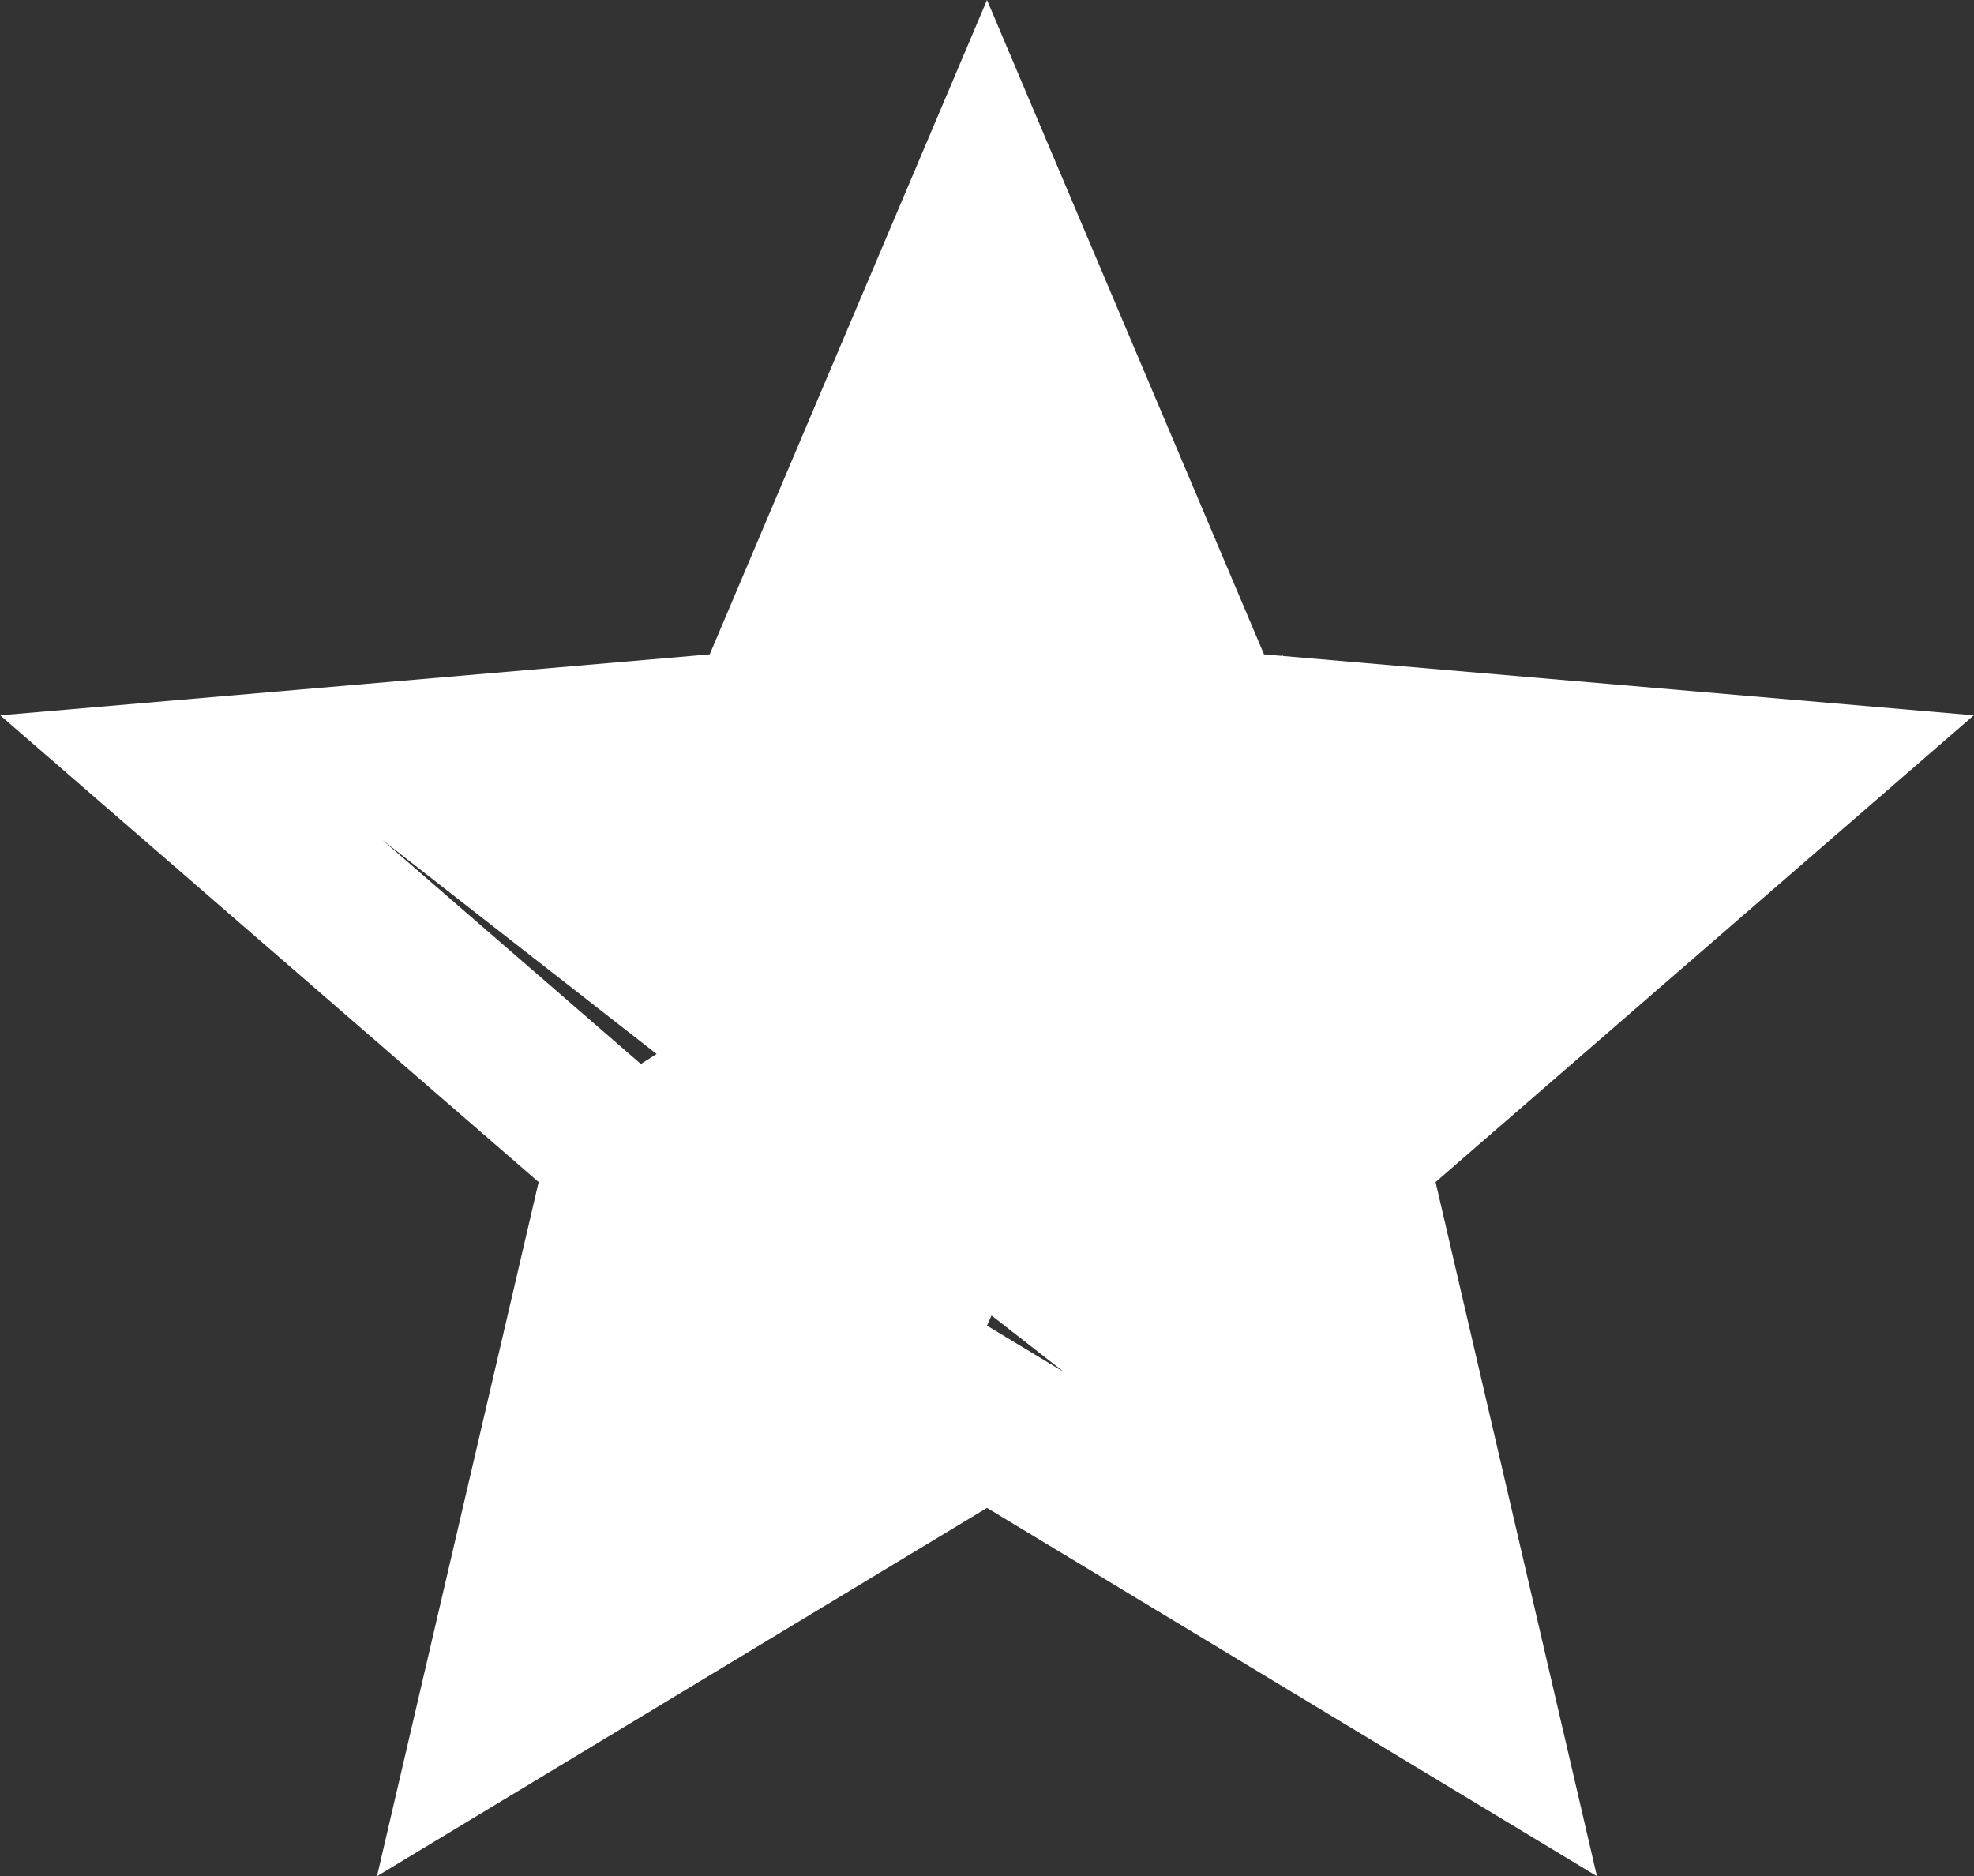
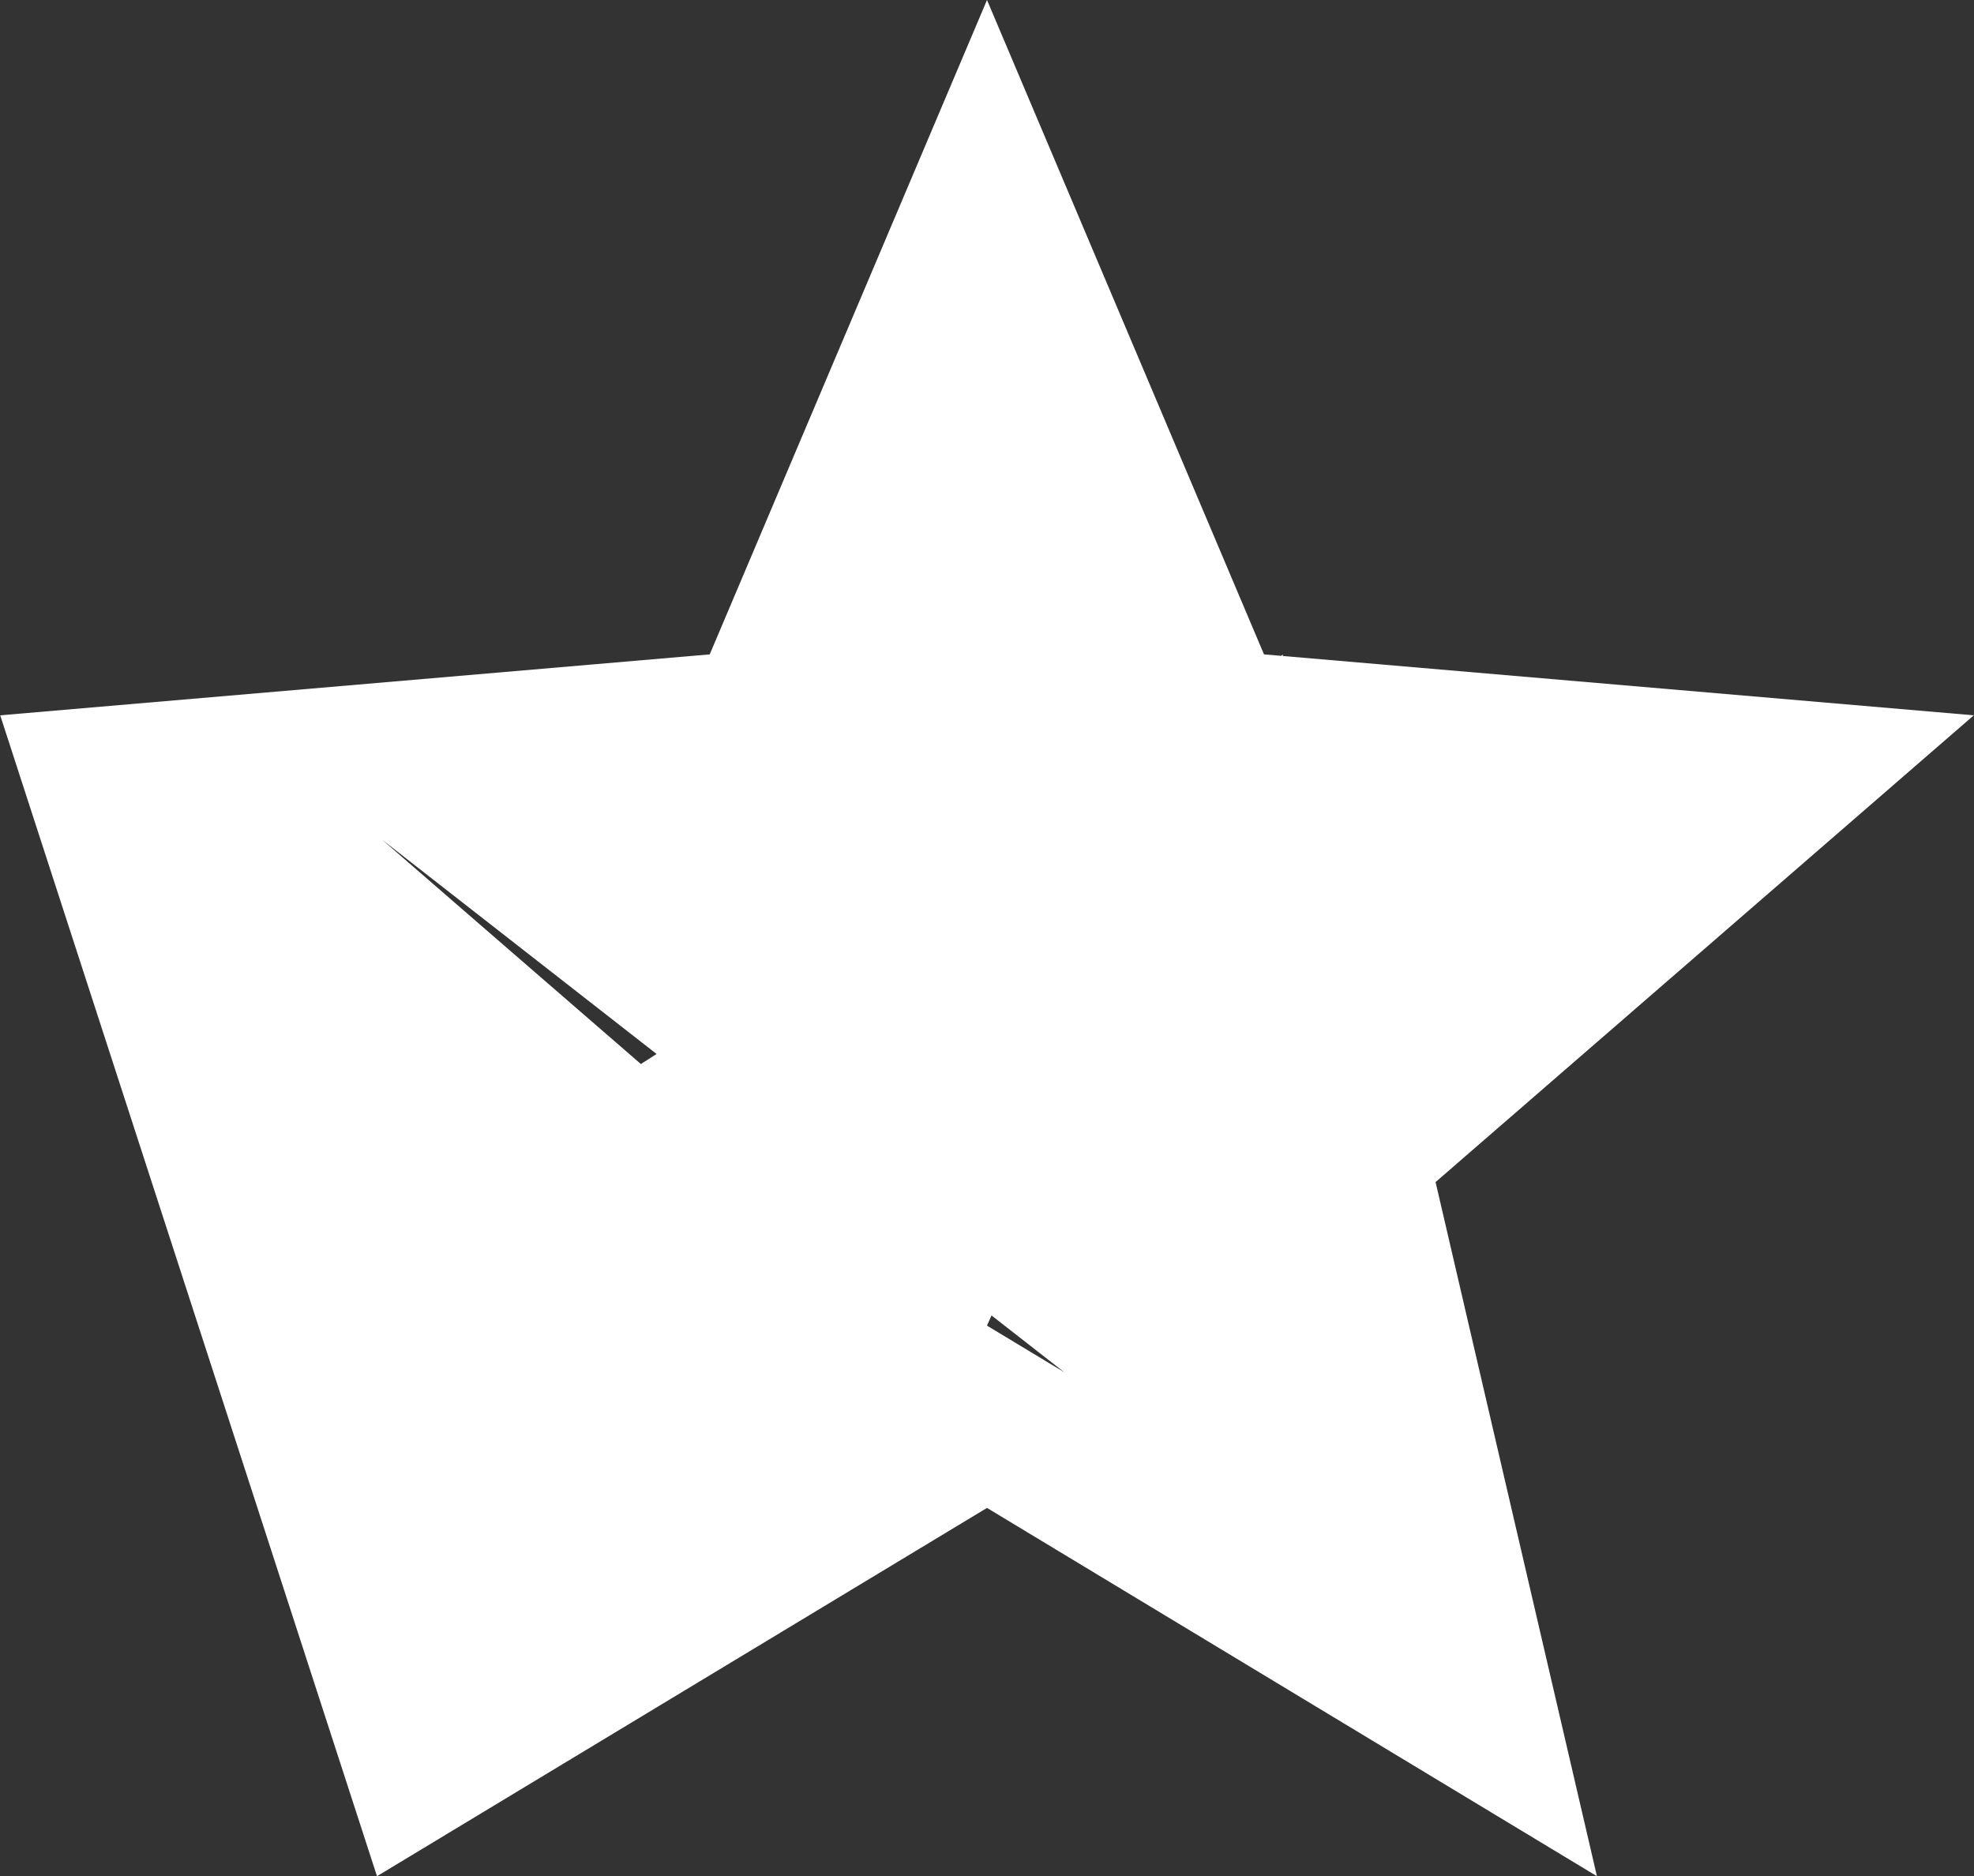
<svg xmlns="http://www.w3.org/2000/svg" width="28.406" height="27" viewBox="0 0 28.406 27">
  <rect x="0" y="0" width="28.406" height="27" fill="#333333" stroke="none" />
-   <path id="Icon_ionic-md-star-outline" data-name="Icon ionic-md-star-outline" d="M32.2,14.794l-10.214-.877L18,4.5l-3.99,9.417L3.8,14.794l7.748,6.717L9.222,31.5,18,26.2l8.777,5.3-2.322-9.989ZM19.162,24.278,18,23.577l4.264-9.659-9.245,5.894-3.726-3.23L24.455,28.419,18,10.268l1.162,7.279h1.184l3.034,9.275Z" transform="translate(-3.797 -4.5)" fill="#fff" />
+   <path id="Icon_ionic-md-star-outline" data-name="Icon ionic-md-star-outline" d="M32.2,14.794l-10.214-.877L18,4.5l-3.99,9.417L3.8,14.794L9.222,31.5,18,26.2l8.777,5.3-2.322-9.989ZM19.162,24.278,18,23.577l4.264-9.659-9.245,5.894-3.726-3.23L24.455,28.419,18,10.268l1.162,7.279h1.184l3.034,9.275Z" transform="translate(-3.797 -4.5)" fill="#fff" />
</svg>